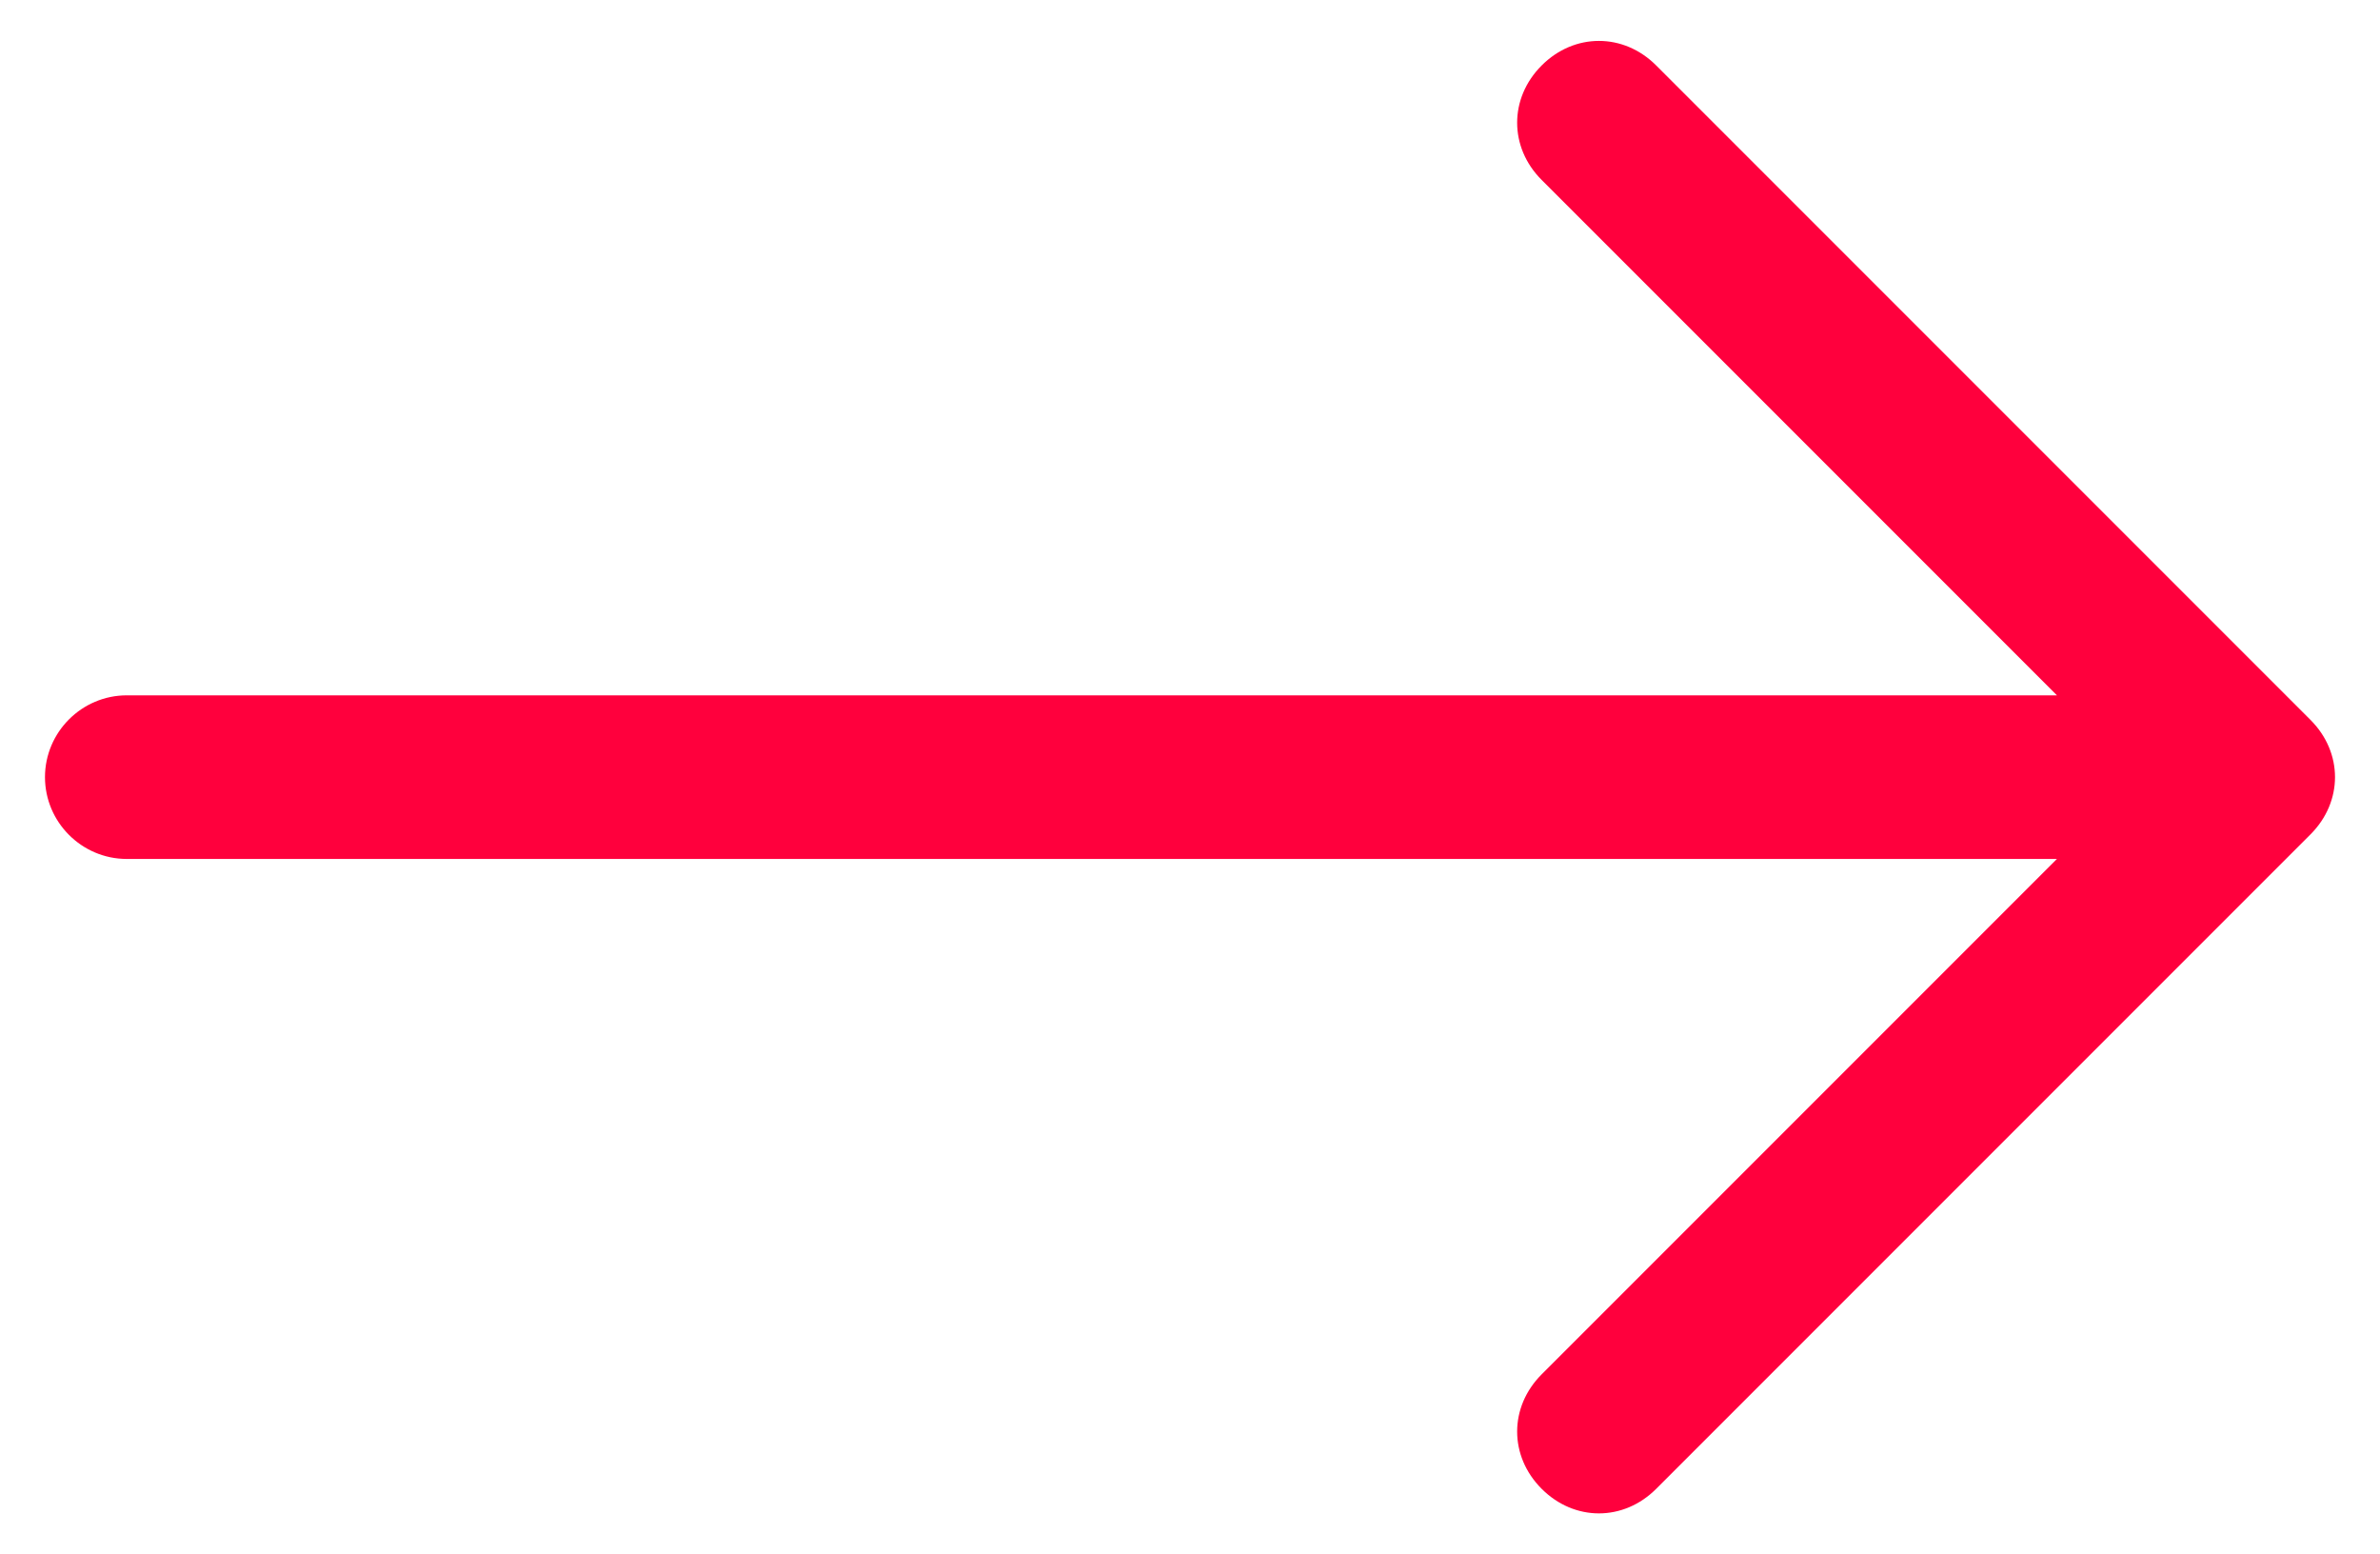
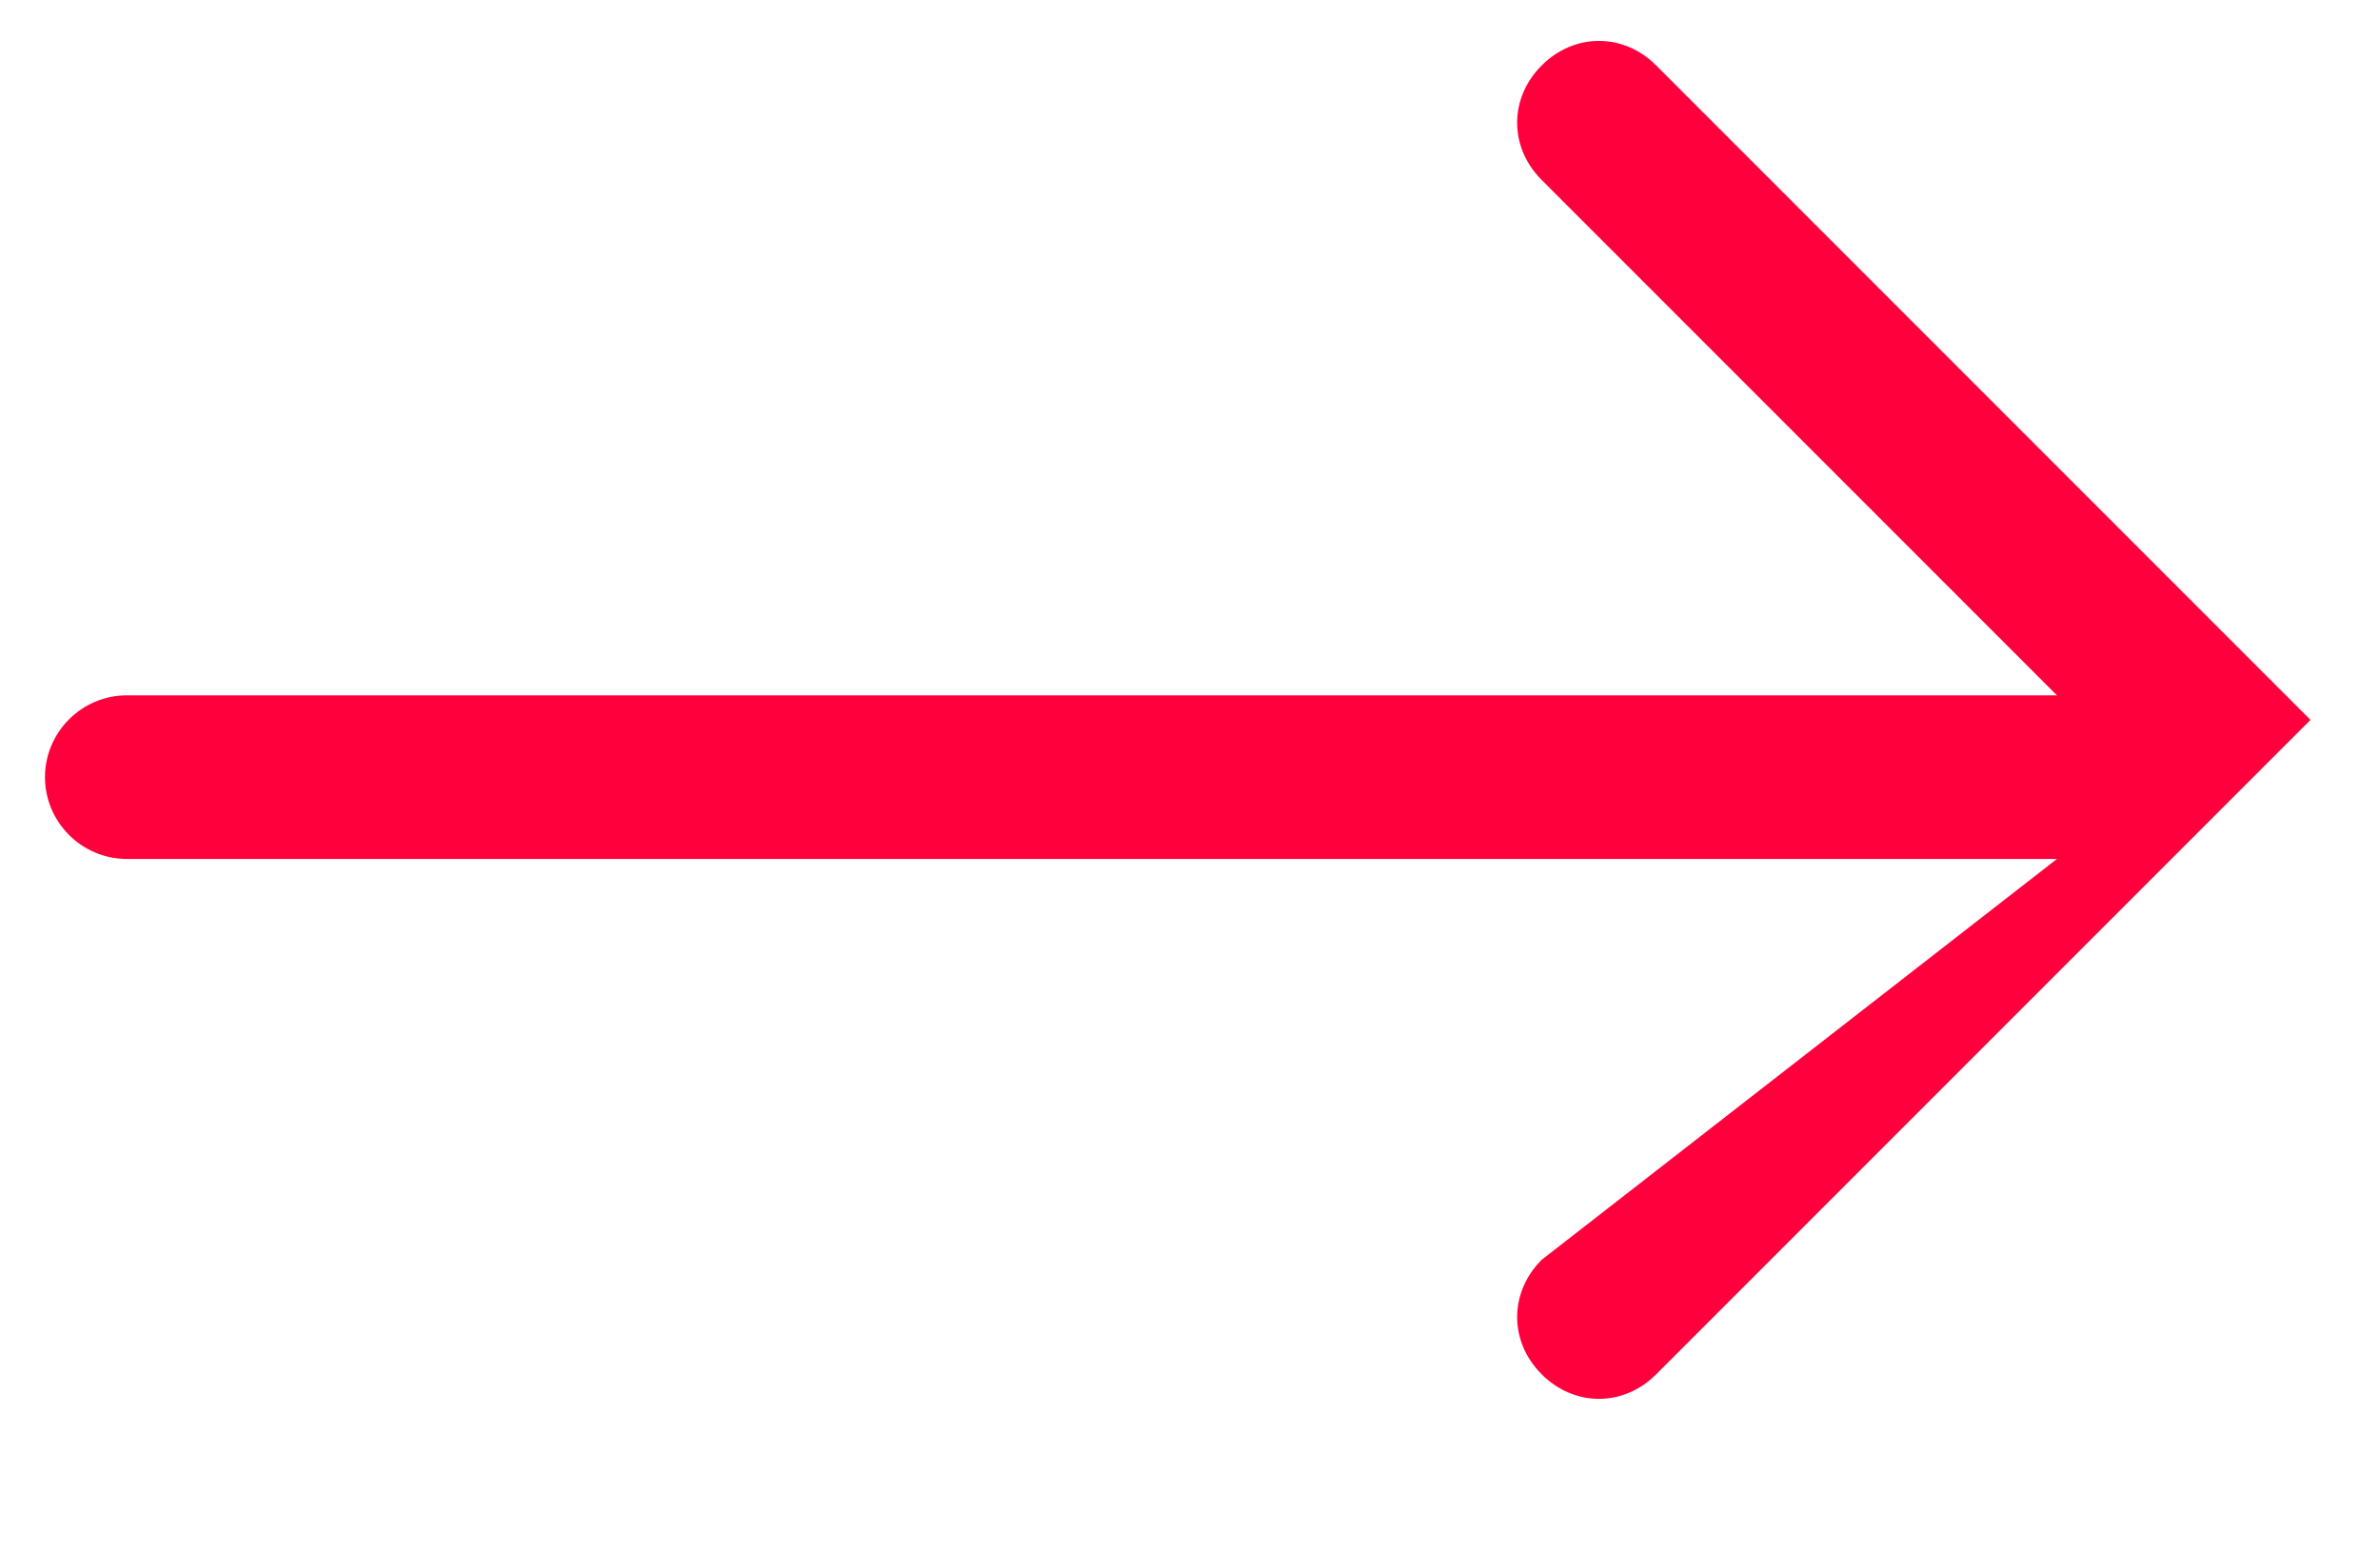
<svg xmlns="http://www.w3.org/2000/svg" version="1.1" id="Layer_1" x="0px" y="0px" viewBox="0 0 58.2 38" style="enable-background:new 0 0 58.2 38;" xml:space="preserve">
  <style type="text/css">
	.st0{fill-rule:evenodd;clip-rule:evenodd;fill:#FF003D;}
</style>
-   <path class="st0" d="M1.1,19c0-1.1,0.9-2,2-2h47.2L37.7,4.4c-0.8-0.8-0.8-2,0-2.8c0.8-0.8,2-0.8,2.8,0l16,16c0.8,0.8,0.8,2,0,2.8  c0,0,0,0,0,0l-16,16c-0.8,0.8-2,0.8-2.8,0s-0.8-2,0-2.8L50.3,21H3.1C2,21,1.1,20.1,1.1,19z" />
+   <path class="st0" d="M1.1,19c0-1.1,0.9-2,2-2h47.2L37.7,4.4c-0.8-0.8-0.8-2,0-2.8c0.8-0.8,2-0.8,2.8,0l16,16c0,0,0,0,0,0l-16,16c-0.8,0.8-2,0.8-2.8,0s-0.8-2,0-2.8L50.3,21H3.1C2,21,1.1,20.1,1.1,19z" />
</svg>